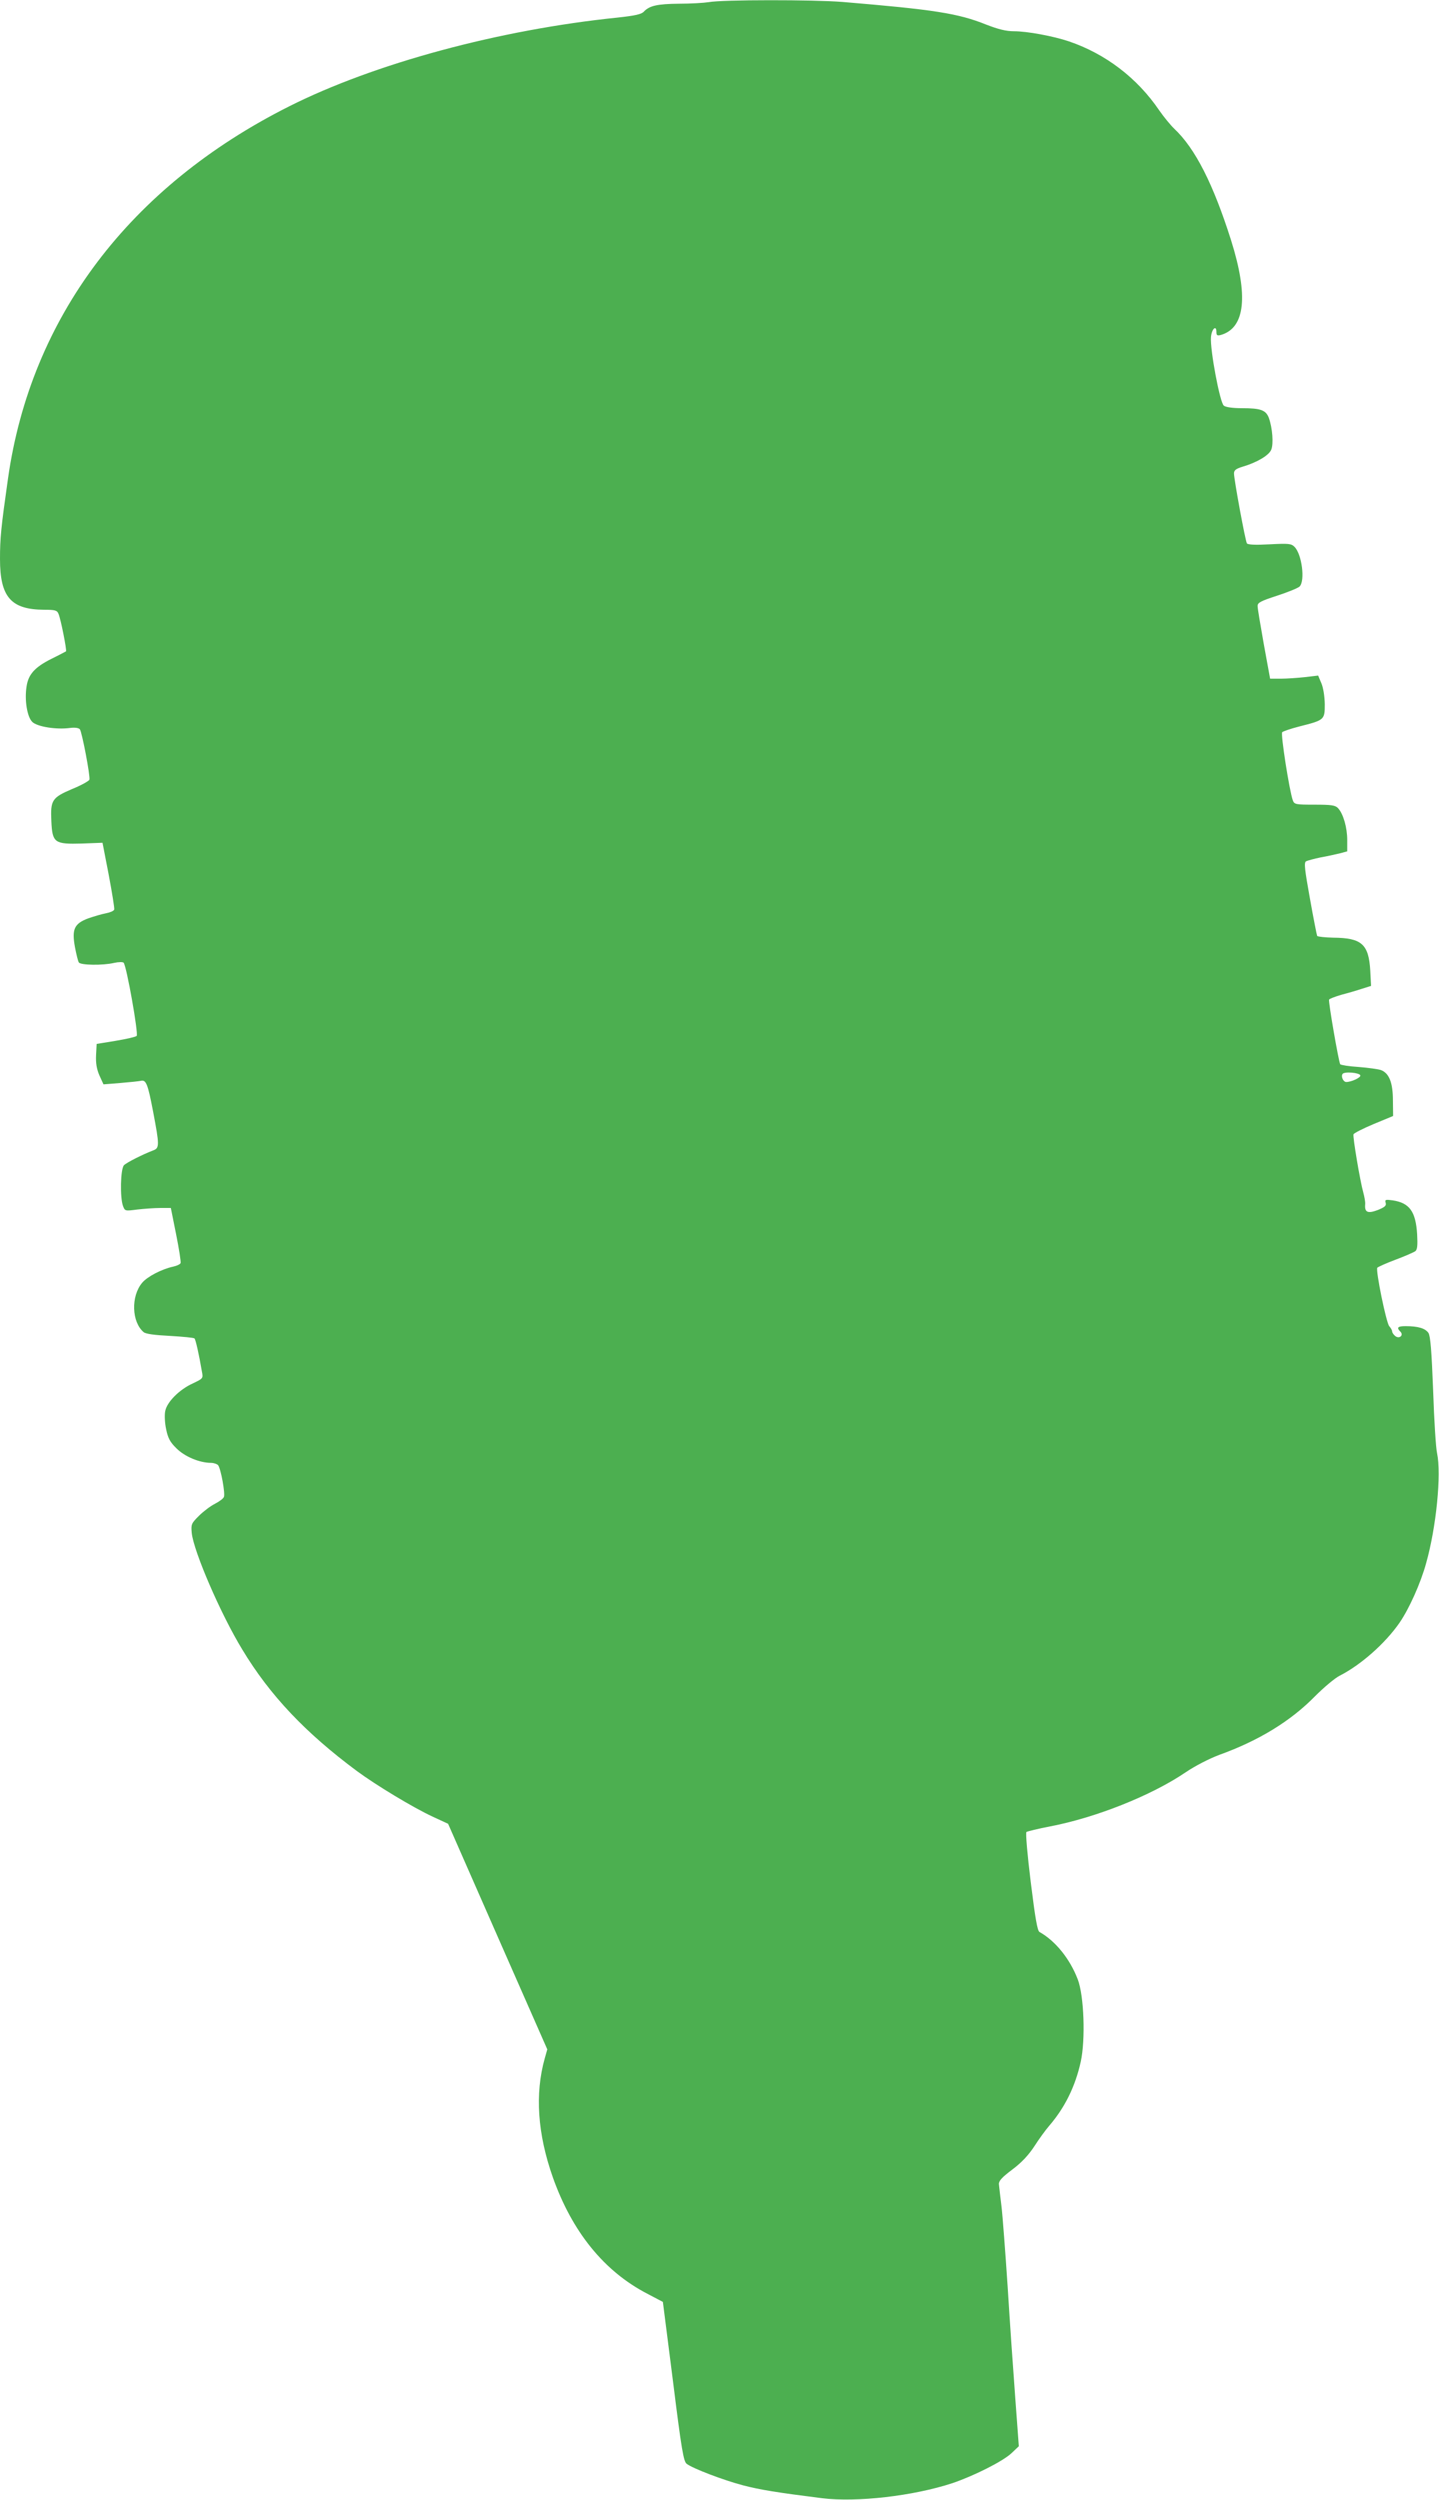
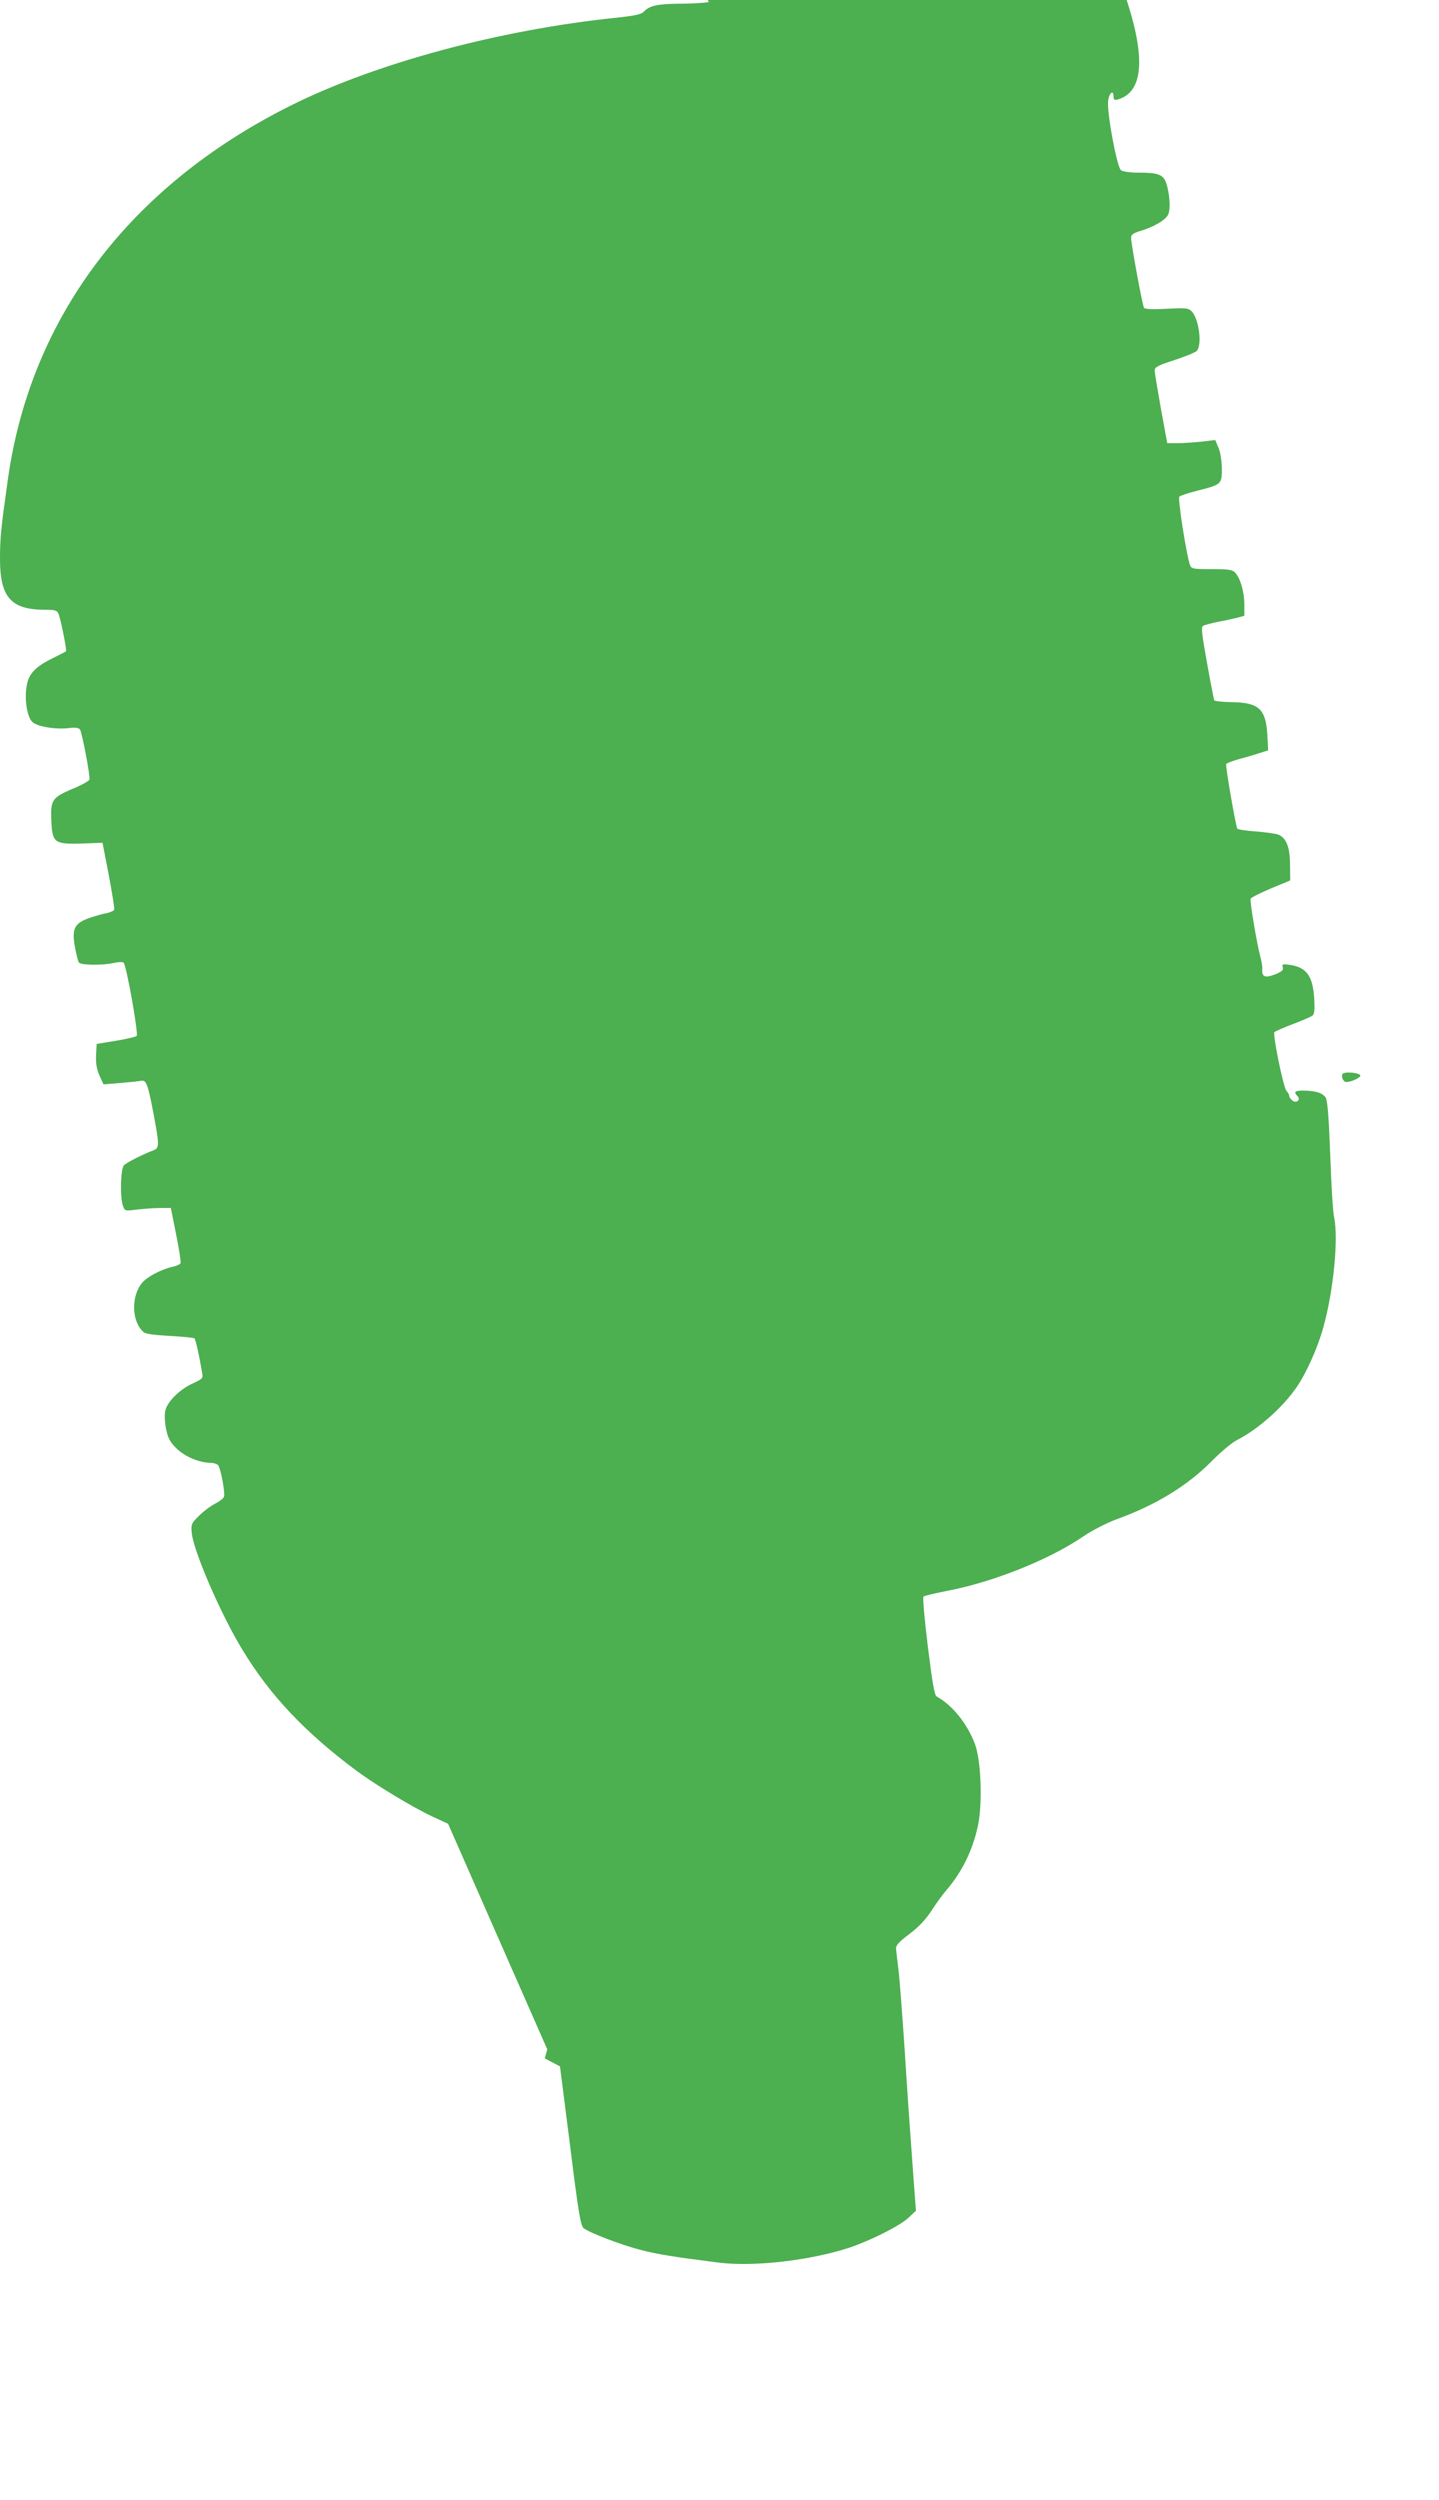
<svg xmlns="http://www.w3.org/2000/svg" version="1.0" width="737pt" height="1280pt" viewBox="0 0 737 1280" preserveAspectRatio="xMidYMid meet">
  <g transform="translate(0,1280) scale(0.1,-0.1)" fill="#4caf50" stroke="none">
-     <path d="M3630 12789 c-25 -4 -93 -8 -152 -8 -111 -1 -151 -10 -180 -40 -12 -14 -44 -21 -135 -31 -606 -62 -1246 -235 -1683 -455 -817 -411 -1322 -1080 -1439 -1905 -36 -253 -41 -306 -41 -412 0 -195 56 -259 226 -260 57 0 67 -3 74 -22 11 -25 43 -186 38 -191 -2 -1 -35 -19 -74 -38 -86 -43 -119 -80 -128 -142 -11 -70 3 -155 29 -181 25 -25 125 -41 195 -31 24 3 43 0 49 -7 11 -14 54 -241 49 -258 -3 -7 -42 -29 -89 -48 -103 -44 -111 -57 -106 -164 5 -112 16 -119 157 -115 l105 4 32 -165 c17 -91 30 -170 28 -177 -2 -7 -21 -15 -42 -19 -21 -4 -62 -16 -91 -26 -72 -27 -85 -56 -68 -148 7 -36 15 -71 20 -78 9 -14 122 -16 181 -2 22 5 44 5 48 1 15 -15 77 -365 67 -375 -5 -5 -53 -16 -107 -25 l-98 -16 -3 -57 c-2 -42 3 -71 17 -104 l21 -46 87 7 c49 4 95 9 104 11 27 7 36 -15 63 -157 33 -173 33 -187 1 -199 -55 -21 -136 -62 -150 -76 -18 -18 -21 -166 -5 -209 10 -26 11 -26 72 -18 35 4 88 8 118 8 l55 0 27 -135 c15 -74 25 -140 23 -147 -2 -6 -19 -14 -37 -18 -60 -13 -133 -51 -160 -83 -58 -69 -54 -201 8 -253 11 -9 56 -15 135 -19 65 -4 122 -9 125 -13 6 -5 23 -81 38 -169 7 -36 6 -36 -46 -61 -69 -31 -134 -96 -142 -143 -4 -19 -2 -61 5 -92 9 -45 20 -66 53 -98 42 -42 118 -74 177 -74 14 0 31 -6 36 -12 14 -17 37 -144 30 -162 -3 -9 -24 -24 -47 -36 -22 -11 -59 -39 -82 -62 -38 -38 -40 -43 -36 -87 10 -95 148 -415 259 -597 141 -234 323 -426 587 -622 99 -73 288 -187 387 -233 l80 -37 254 -578 254 -577 -13 -46 c-51 -182 -37 -386 41 -608 99 -280 263 -483 486 -598 l78 -41 52 -408 c43 -346 54 -410 70 -421 31 -24 189 -84 288 -110 88 -23 175 -37 405 -66 178 -22 467 11 668 77 109 37 257 111 302 153 l38 36 -18 244 c-10 134 -28 390 -39 570 -12 179 -26 367 -32 416 -6 50 -12 100 -13 112 -1 17 17 36 69 75 48 36 83 74 112 118 23 36 57 83 76 105 81 94 134 202 162 328 25 114 17 338 -15 422 -40 105 -114 197 -196 243 -11 6 -22 70 -45 256 -17 137 -27 252 -22 256 4 3 60 17 123 29 234 45 517 158 690 275 50 34 122 71 175 91 203 73 367 174 491 301 45 45 101 92 125 104 110 56 235 167 308 273 49 72 107 201 135 303 52 184 79 456 56 564 -6 25 -15 168 -20 319 -8 207 -14 280 -24 296 -16 24 -54 35 -117 35 -40 0 -48 -7 -27 -28 19 -19 -6 -40 -27 -22 -8 7 -15 17 -15 23 0 6 -7 18 -15 27 -15 17 -70 284 -61 299 3 4 45 23 93 41 48 18 94 38 102 44 10 8 12 30 9 86 -7 117 -39 161 -125 174 -37 5 -41 4 -36 -13 4 -15 -5 -22 -42 -37 -51 -19 -67 -11 -63 31 1 11 -4 38 -10 60 -17 62 -54 283 -50 297 2 6 49 30 104 53 l99 41 -1 79 c0 91 -19 140 -61 156 -14 5 -65 12 -115 16 -49 3 -91 10 -94 14 -8 13 -62 324 -57 331 2 4 30 15 61 24 31 8 79 22 106 31 l48 15 -4 78 c-8 136 -44 168 -190 169 -42 1 -79 5 -82 9 -2 4 -19 90 -37 191 -27 150 -31 184 -20 191 8 4 41 13 75 20 34 6 78 16 99 21 l37 10 0 58 c0 63 -20 134 -47 163 -14 15 -33 18 -120 18 -98 0 -104 1 -112 23 -17 47 -63 339 -54 348 5 5 44 18 86 29 131 33 132 34 132 115 -1 43 -8 85 -18 108 l-16 38 -68 -8 c-37 -4 -93 -8 -123 -8 l-55 0 -32 175 c-17 96 -32 184 -32 196 -1 18 14 26 100 54 55 18 107 39 115 47 29 29 12 165 -26 203 -17 17 -30 18 -128 13 -74 -4 -111 -2 -116 5 -8 13 -66 327 -66 358 0 16 10 24 43 34 75 22 137 59 148 88 12 30 6 110 -12 161 -15 41 -41 51 -138 51 -46 0 -84 5 -93 13 -20 14 -71 287 -66 350 3 42 28 66 28 27 0 -17 4 -20 23 -15 124 36 142 199 52 485 -91 287 -183 469 -290 570 -20 19 -55 62 -78 95 -112 165 -274 289 -462 353 -80 27 -214 52 -282 52 -40 0 -80 10 -142 34 -144 58 -269 77 -736 116 -148 12 -617 12 -685 -1z m3337 -5495 c4 -11 -46 -34 -72 -34 -15 0 -28 28 -19 41 8 14 87 7 91 -7z" />
+     <path d="M3630 12789 c-25 -4 -93 -8 -152 -8 -111 -1 -151 -10 -180 -40 -12 -14 -44 -21 -135 -31 -606 -62 -1246 -235 -1683 -455 -817 -411 -1322 -1080 -1439 -1905 -36 -253 -41 -306 -41 -412 0 -195 56 -259 226 -260 57 0 67 -3 74 -22 11 -25 43 -186 38 -191 -2 -1 -35 -19 -74 -38 -86 -43 -119 -80 -128 -142 -11 -70 3 -155 29 -181 25 -25 125 -41 195 -31 24 3 43 0 49 -7 11 -14 54 -241 49 -258 -3 -7 -42 -29 -89 -48 -103 -44 -111 -57 -106 -164 5 -112 16 -119 157 -115 l105 4 32 -165 c17 -91 30 -170 28 -177 -2 -7 -21 -15 -42 -19 -21 -4 -62 -16 -91 -26 -72 -27 -85 -56 -68 -148 7 -36 15 -71 20 -78 9 -14 122 -16 181 -2 22 5 44 5 48 1 15 -15 77 -365 67 -375 -5 -5 -53 -16 -107 -25 l-98 -16 -3 -57 c-2 -42 3 -71 17 -104 l21 -46 87 7 c49 4 95 9 104 11 27 7 36 -15 63 -157 33 -173 33 -187 1 -199 -55 -21 -136 -62 -150 -76 -18 -18 -21 -166 -5 -209 10 -26 11 -26 72 -18 35 4 88 8 118 8 l55 0 27 -135 c15 -74 25 -140 23 -147 -2 -6 -19 -14 -37 -18 -60 -13 -133 -51 -160 -83 -58 -69 -54 -201 8 -253 11 -9 56 -15 135 -19 65 -4 122 -9 125 -13 6 -5 23 -81 38 -169 7 -36 6 -36 -46 -61 -69 -31 -134 -96 -142 -143 -4 -19 -2 -61 5 -92 9 -45 20 -66 53 -98 42 -42 118 -74 177 -74 14 0 31 -6 36 -12 14 -17 37 -144 30 -162 -3 -9 -24 -24 -47 -36 -22 -11 -59 -39 -82 -62 -38 -38 -40 -43 -36 -87 10 -95 148 -415 259 -597 141 -234 323 -426 587 -622 99 -73 288 -187 387 -233 l80 -37 254 -578 254 -577 -13 -46 l78 -41 52 -408 c43 -346 54 -410 70 -421 31 -24 189 -84 288 -110 88 -23 175 -37 405 -66 178 -22 467 11 668 77 109 37 257 111 302 153 l38 36 -18 244 c-10 134 -28 390 -39 570 -12 179 -26 367 -32 416 -6 50 -12 100 -13 112 -1 17 17 36 69 75 48 36 83 74 112 118 23 36 57 83 76 105 81 94 134 202 162 328 25 114 17 338 -15 422 -40 105 -114 197 -196 243 -11 6 -22 70 -45 256 -17 137 -27 252 -22 256 4 3 60 17 123 29 234 45 517 158 690 275 50 34 122 71 175 91 203 73 367 174 491 301 45 45 101 92 125 104 110 56 235 167 308 273 49 72 107 201 135 303 52 184 79 456 56 564 -6 25 -15 168 -20 319 -8 207 -14 280 -24 296 -16 24 -54 35 -117 35 -40 0 -48 -7 -27 -28 19 -19 -6 -40 -27 -22 -8 7 -15 17 -15 23 0 6 -7 18 -15 27 -15 17 -70 284 -61 299 3 4 45 23 93 41 48 18 94 38 102 44 10 8 12 30 9 86 -7 117 -39 161 -125 174 -37 5 -41 4 -36 -13 4 -15 -5 -22 -42 -37 -51 -19 -67 -11 -63 31 1 11 -4 38 -10 60 -17 62 -54 283 -50 297 2 6 49 30 104 53 l99 41 -1 79 c0 91 -19 140 -61 156 -14 5 -65 12 -115 16 -49 3 -91 10 -94 14 -8 13 -62 324 -57 331 2 4 30 15 61 24 31 8 79 22 106 31 l48 15 -4 78 c-8 136 -44 168 -190 169 -42 1 -79 5 -82 9 -2 4 -19 90 -37 191 -27 150 -31 184 -20 191 8 4 41 13 75 20 34 6 78 16 99 21 l37 10 0 58 c0 63 -20 134 -47 163 -14 15 -33 18 -120 18 -98 0 -104 1 -112 23 -17 47 -63 339 -54 348 5 5 44 18 86 29 131 33 132 34 132 115 -1 43 -8 85 -18 108 l-16 38 -68 -8 c-37 -4 -93 -8 -123 -8 l-55 0 -32 175 c-17 96 -32 184 -32 196 -1 18 14 26 100 54 55 18 107 39 115 47 29 29 12 165 -26 203 -17 17 -30 18 -128 13 -74 -4 -111 -2 -116 5 -8 13 -66 327 -66 358 0 16 10 24 43 34 75 22 137 59 148 88 12 30 6 110 -12 161 -15 41 -41 51 -138 51 -46 0 -84 5 -93 13 -20 14 -71 287 -66 350 3 42 28 66 28 27 0 -17 4 -20 23 -15 124 36 142 199 52 485 -91 287 -183 469 -290 570 -20 19 -55 62 -78 95 -112 165 -274 289 -462 353 -80 27 -214 52 -282 52 -40 0 -80 10 -142 34 -144 58 -269 77 -736 116 -148 12 -617 12 -685 -1z m3337 -5495 c4 -11 -46 -34 -72 -34 -15 0 -28 28 -19 41 8 14 87 7 91 -7z" />
  </g>
</svg>